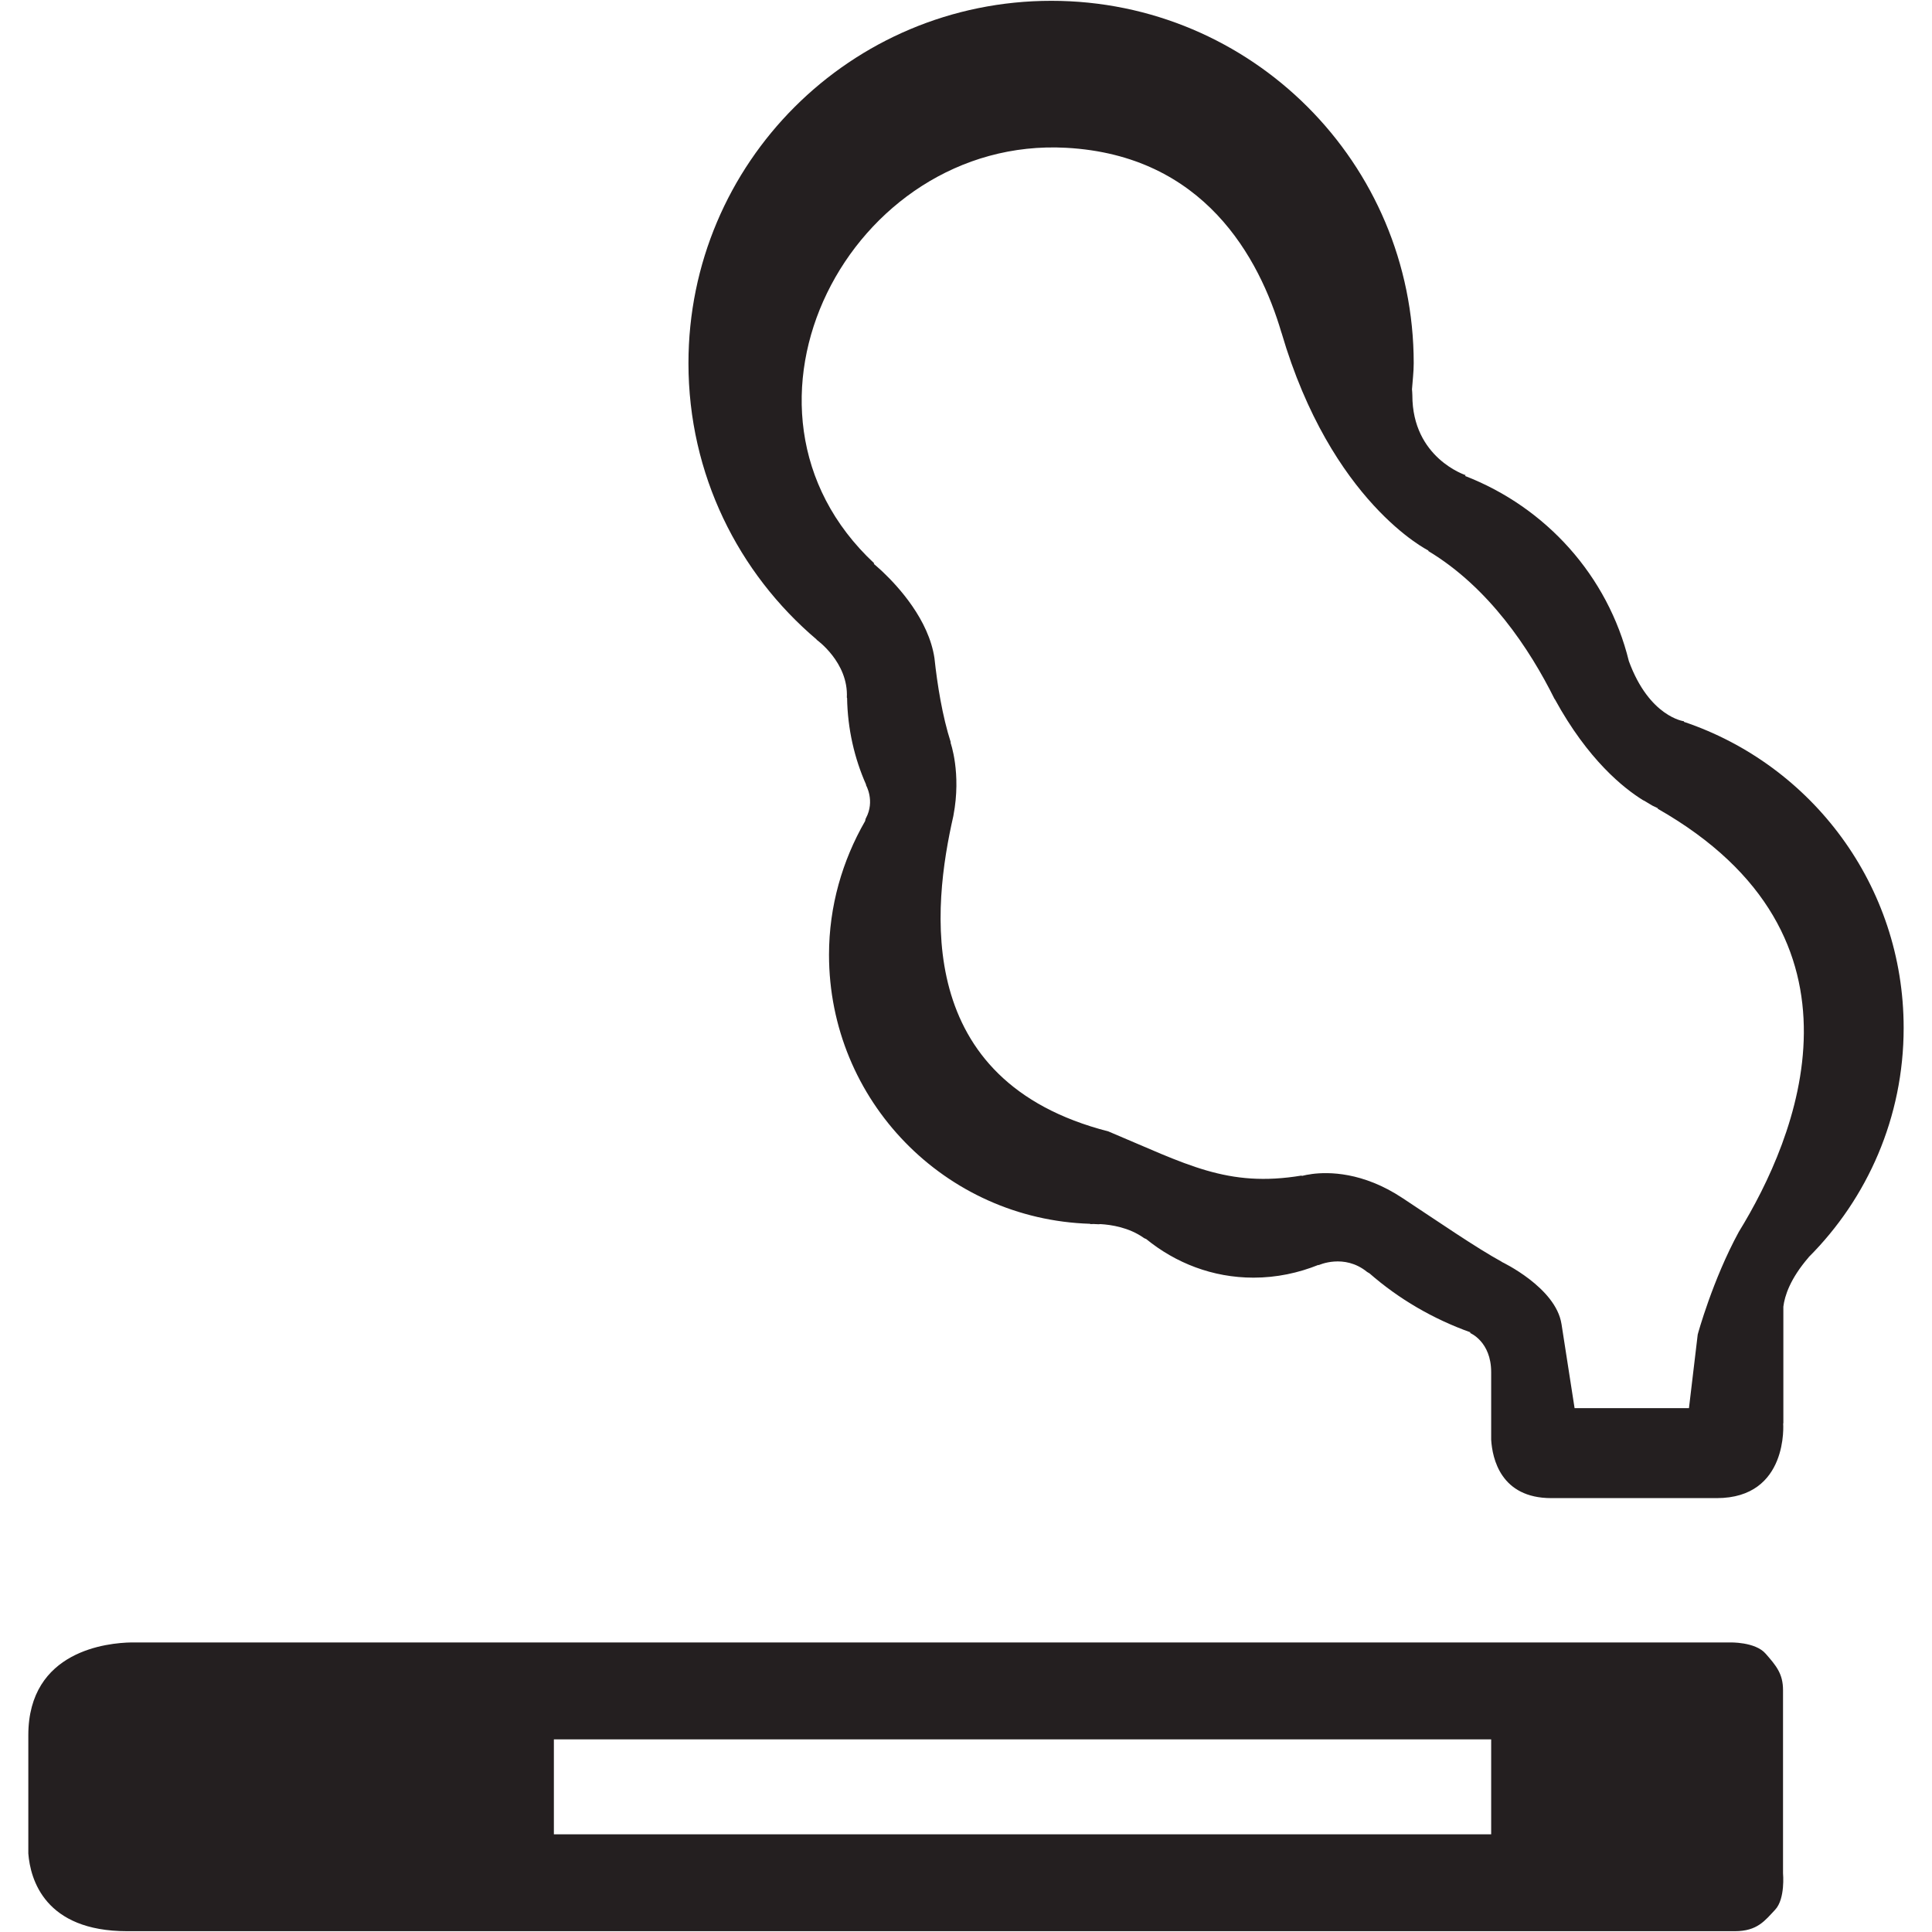
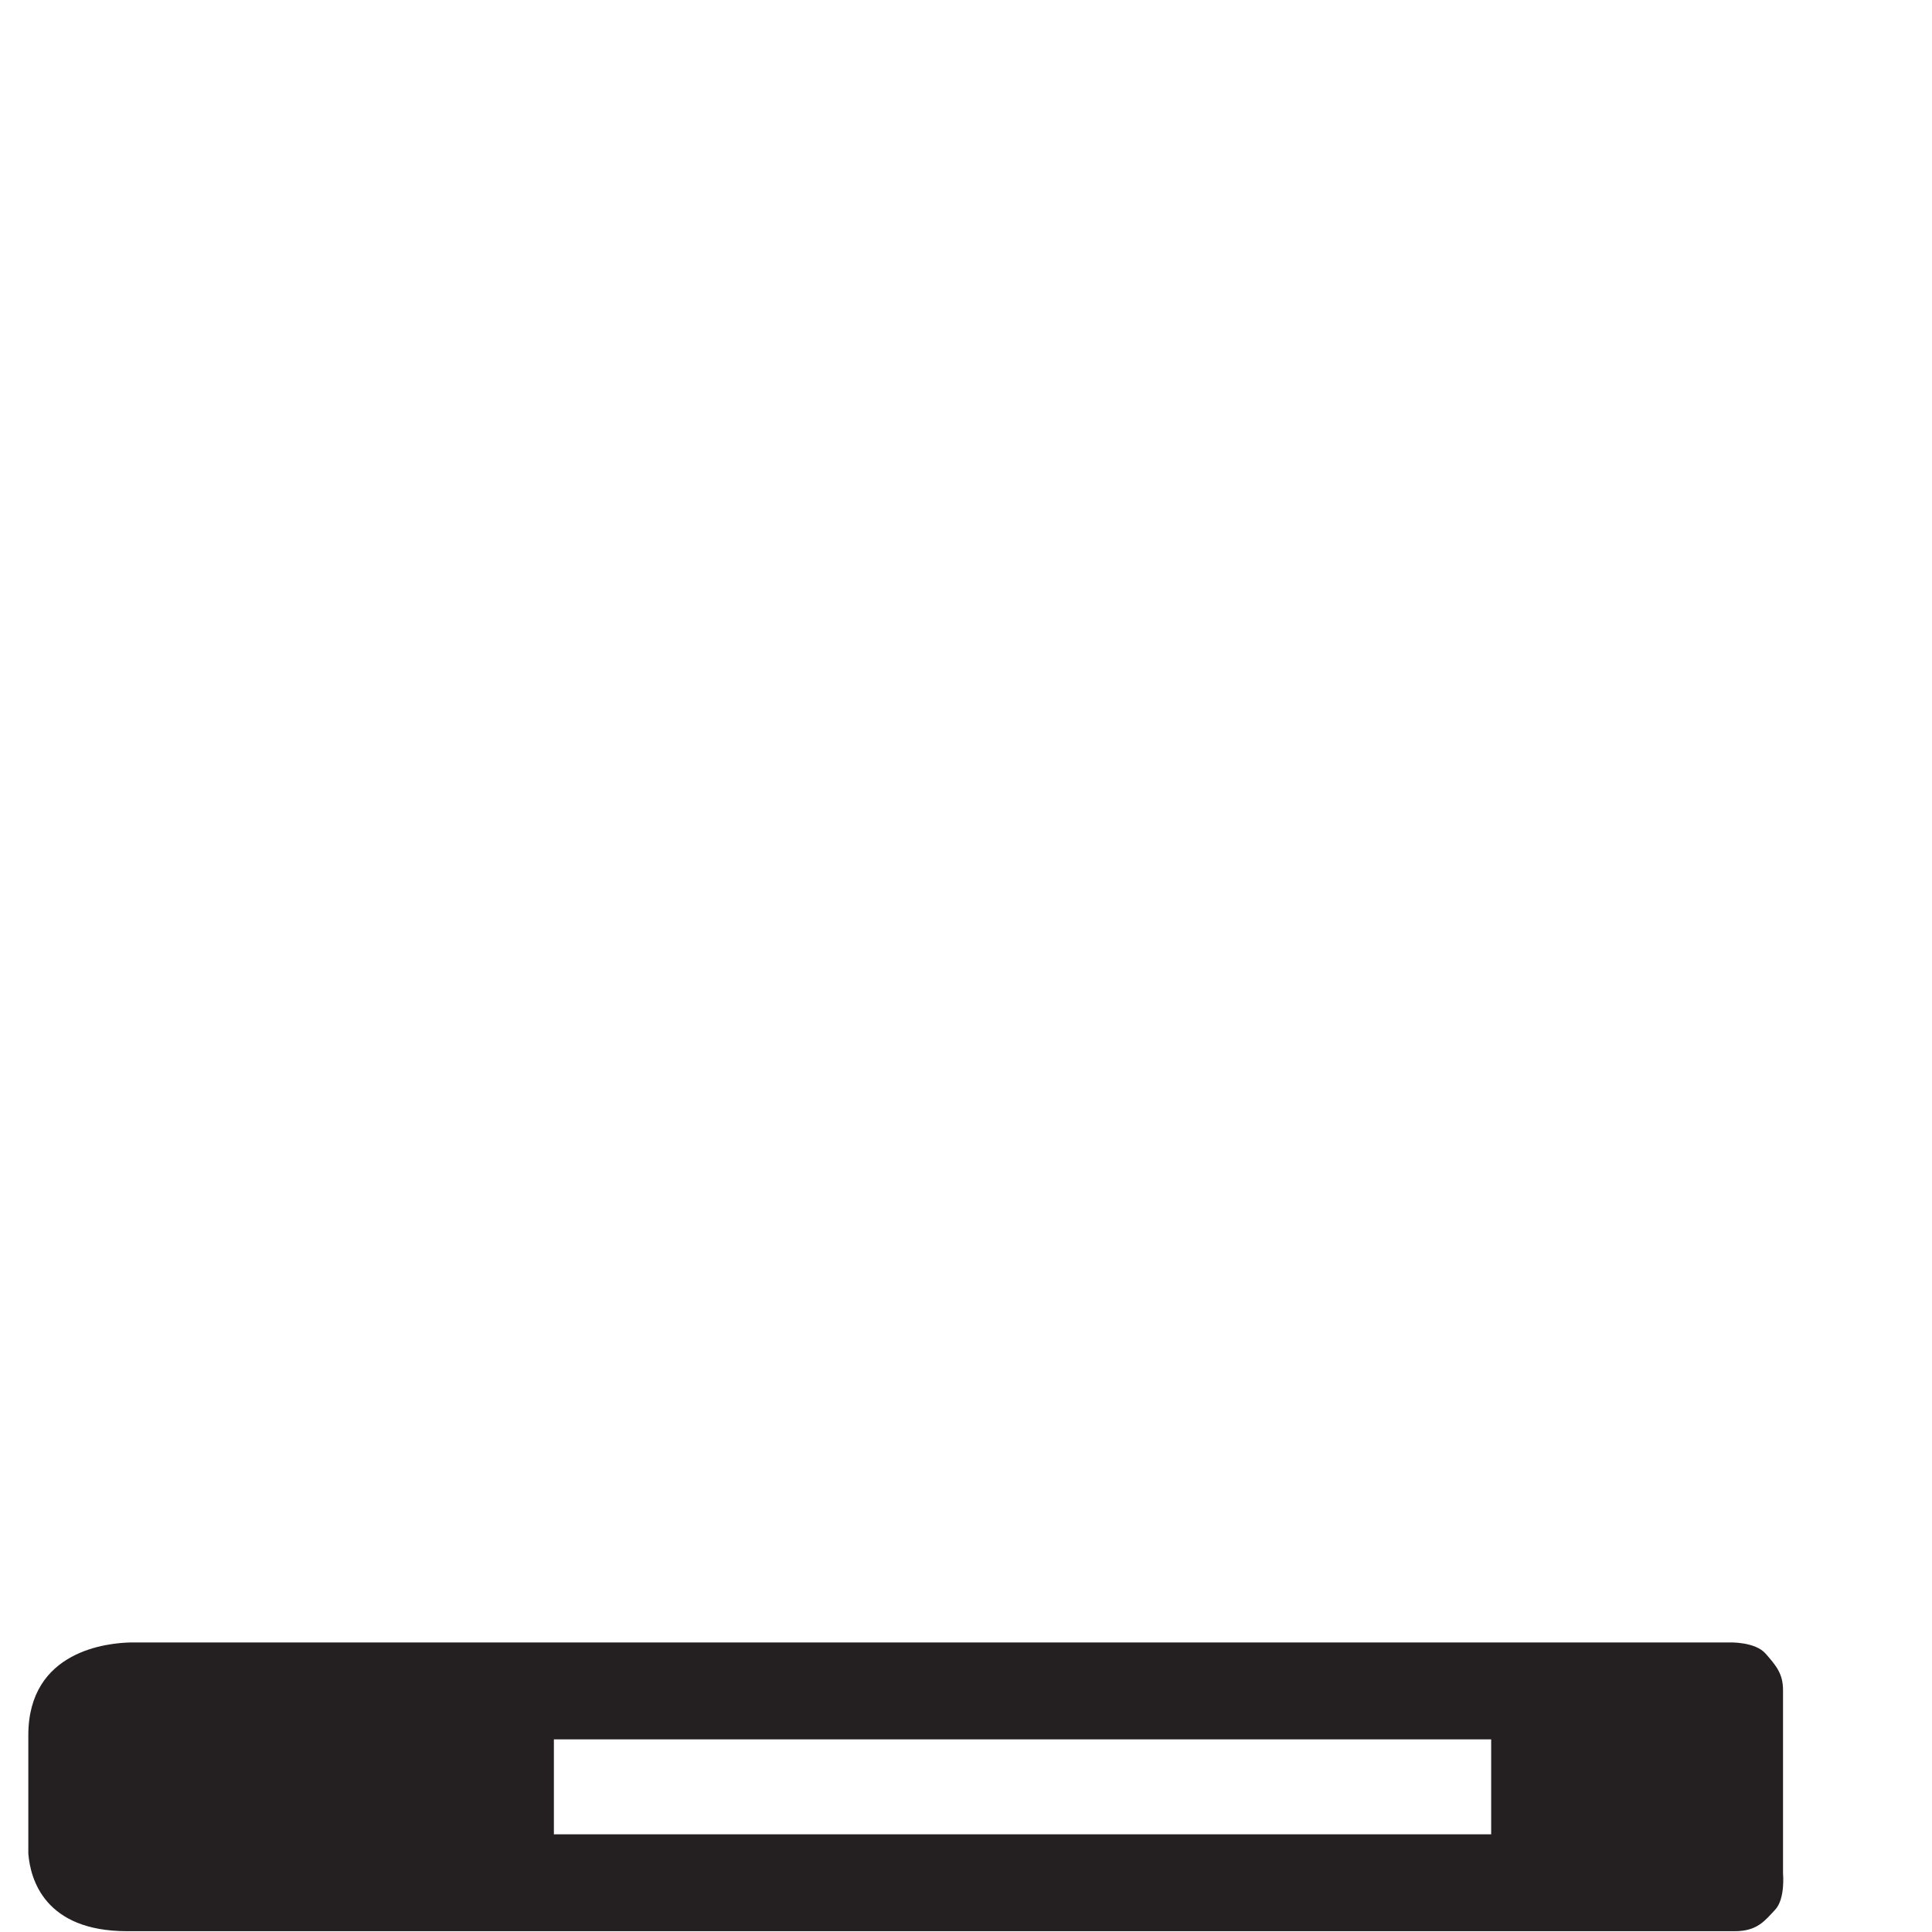
<svg xmlns="http://www.w3.org/2000/svg" enable-background="new 0 0 64 64" height="64px" id="Layer_1" version="1.1" viewBox="0 0 64 64" width="64px" xml:space="preserve">
  <g>
    <path d="M59.065,55.987c0-0.54-0.225-0.807-0.574-1.205c-0.345-0.402-1.194-0.374-1.194-0.374h-6.795h-1.104H18.348   h-4.115H4.349c-0.755,0.013-3.411,0.252-3.411,3.075V61.4c0.068,0.859,0.546,2.573,3.271,2.573h11.153h2.986h31.049   c0,0,0.969,0,2.233,0c2.222,0,5.363,0,5.84,0c0.747,0,0.996-0.352,1.336-0.713c0.339-0.364,0.259-1.205,0.259-1.205   S59.065,56.526,59.065,55.987z M49.397,60.764H18.348v-3.146h31.049V60.764z" fill="#241F20" />
-     <path d="M55.783,23.912v-0.019c0,0-1.146-0.139-1.825-1.993l0,0c-0.695-2.83-2.749-5.096-5.428-6.134l0.023-0.025   c0,0-1.769-0.566-1.767-2.649c0-0.075-0.008-0.132-0.012-0.196c0.02-0.288,0.057-0.571,0.057-0.863   c0-6.633-5.371-12.006-12.003-12.006c-6.648,0-12.022,5.373-12.022,12.006c0,3.678,1.652,6.955,4.249,9.154l-0.005,0.004   c0,0,1.06,0.748,1.003,1.918c0.003,0.004,0.006,0.007,0.008,0.012c0.017,1.025,0.241,1.997,0.632,2.877l-0.009,0.004   c0,0,0.31,0.528,0,1.103c-0.021,0.037-0.014,0.062-0.028,0.097c-0.75,1.305-1.194,2.814-1.194,4.425   c0,4.833,3.839,8.765,8.651,8.913l0.007,0.01c0,0,0.043-0.003,0.104-0.003c0.057,0,0.111,0.008,0.168,0.008   c0.021,0,0.038-0.003,0.059-0.005c0.358,0.021,0.946,0.108,1.44,0.458c0.028,0.021,0.051,0.021,0.077,0.036   c0.974,0.793,2.198,1.28,3.555,1.28c0.768,0,1.491-0.157,2.155-0.424v0.011c0,0,0.847-0.396,1.607,0.222   c0.028,0.023,0.055,0.029,0.081,0.048c0.977,0.854,2.109,1.512,3.35,1.956l-0.023,0.017c0,0,0.704,0.279,0.704,1.301v2.236   c0.038,0.623,0.316,1.936,1.99,1.936h5.482c2.392,0,2.201-2.479,2.201-2.479l0.006,0.003v-3.867   c0.043-0.354,0.224-0.924,0.838-1.634c0-0.002,0-0.004,0-0.004c1.949-1.949,3.147-4.637,3.147-7.594   C63.062,29.328,60.015,25.337,55.783,23.912z M57.601,40.806c-0.868,1.59-1.359,3.387-1.362,3.402l-0.29,2.438H52.16l-0.433-2.785   c0-0.001-0.001-0.001-0.001-0.003c-0.189-1.209-1.977-2.055-1.977-2.055l0.002-0.003c-0.856-0.469-2.089-1.32-3.293-2.114   c-1.315-0.871-2.454-0.867-2.995-0.796c-0.062,0.013-0.116,0.018-0.176,0.028c-0.098,0.021-0.166,0.037-0.166,0.037l0.002-0.014   c-2.476,0.412-3.819-0.377-6.408-1.462c-6.501-1.667-5.821-7.435-5.134-10.448c0.003-0.006,0.001-0.011,0.003-0.019   c0.268-1.406-0.098-2.417-0.098-2.417h0.011c-0.281-0.871-0.449-1.924-0.542-2.794c-0.19-1.272-1.192-2.362-1.705-2.85   c-0.002-0.002-0.004-0.005-0.007-0.006c-0.014-0.011-0.023-0.024-0.038-0.037c-0.156-0.146-0.262-0.23-0.262-0.23l0.019-0.015   c-5.505-5.134-0.788-14.159,6.359-13.767c4.562,0.249,6.396,3.635,7.129,6.125l0.002,0.001c1.649,5.628,4.866,7.215,4.866,7.215   l-0.005,0.016c2.006,1.206,3.357,3.239,4.184,4.903c0.003,0,0.005,0.002,0.007,0.003c1.102,2.016,2.283,2.952,2.928,3.351   c0.006,0.003,0.013,0.005,0.021,0.008c0.103,0.055,0.184,0.114,0.284,0.169c0.108,0.054,0.184,0.088,0.184,0.088l-0.007,0.016   C62.34,31.021,59.501,37.719,57.601,40.806z" fill="#241F20" />
  </g>
</svg>